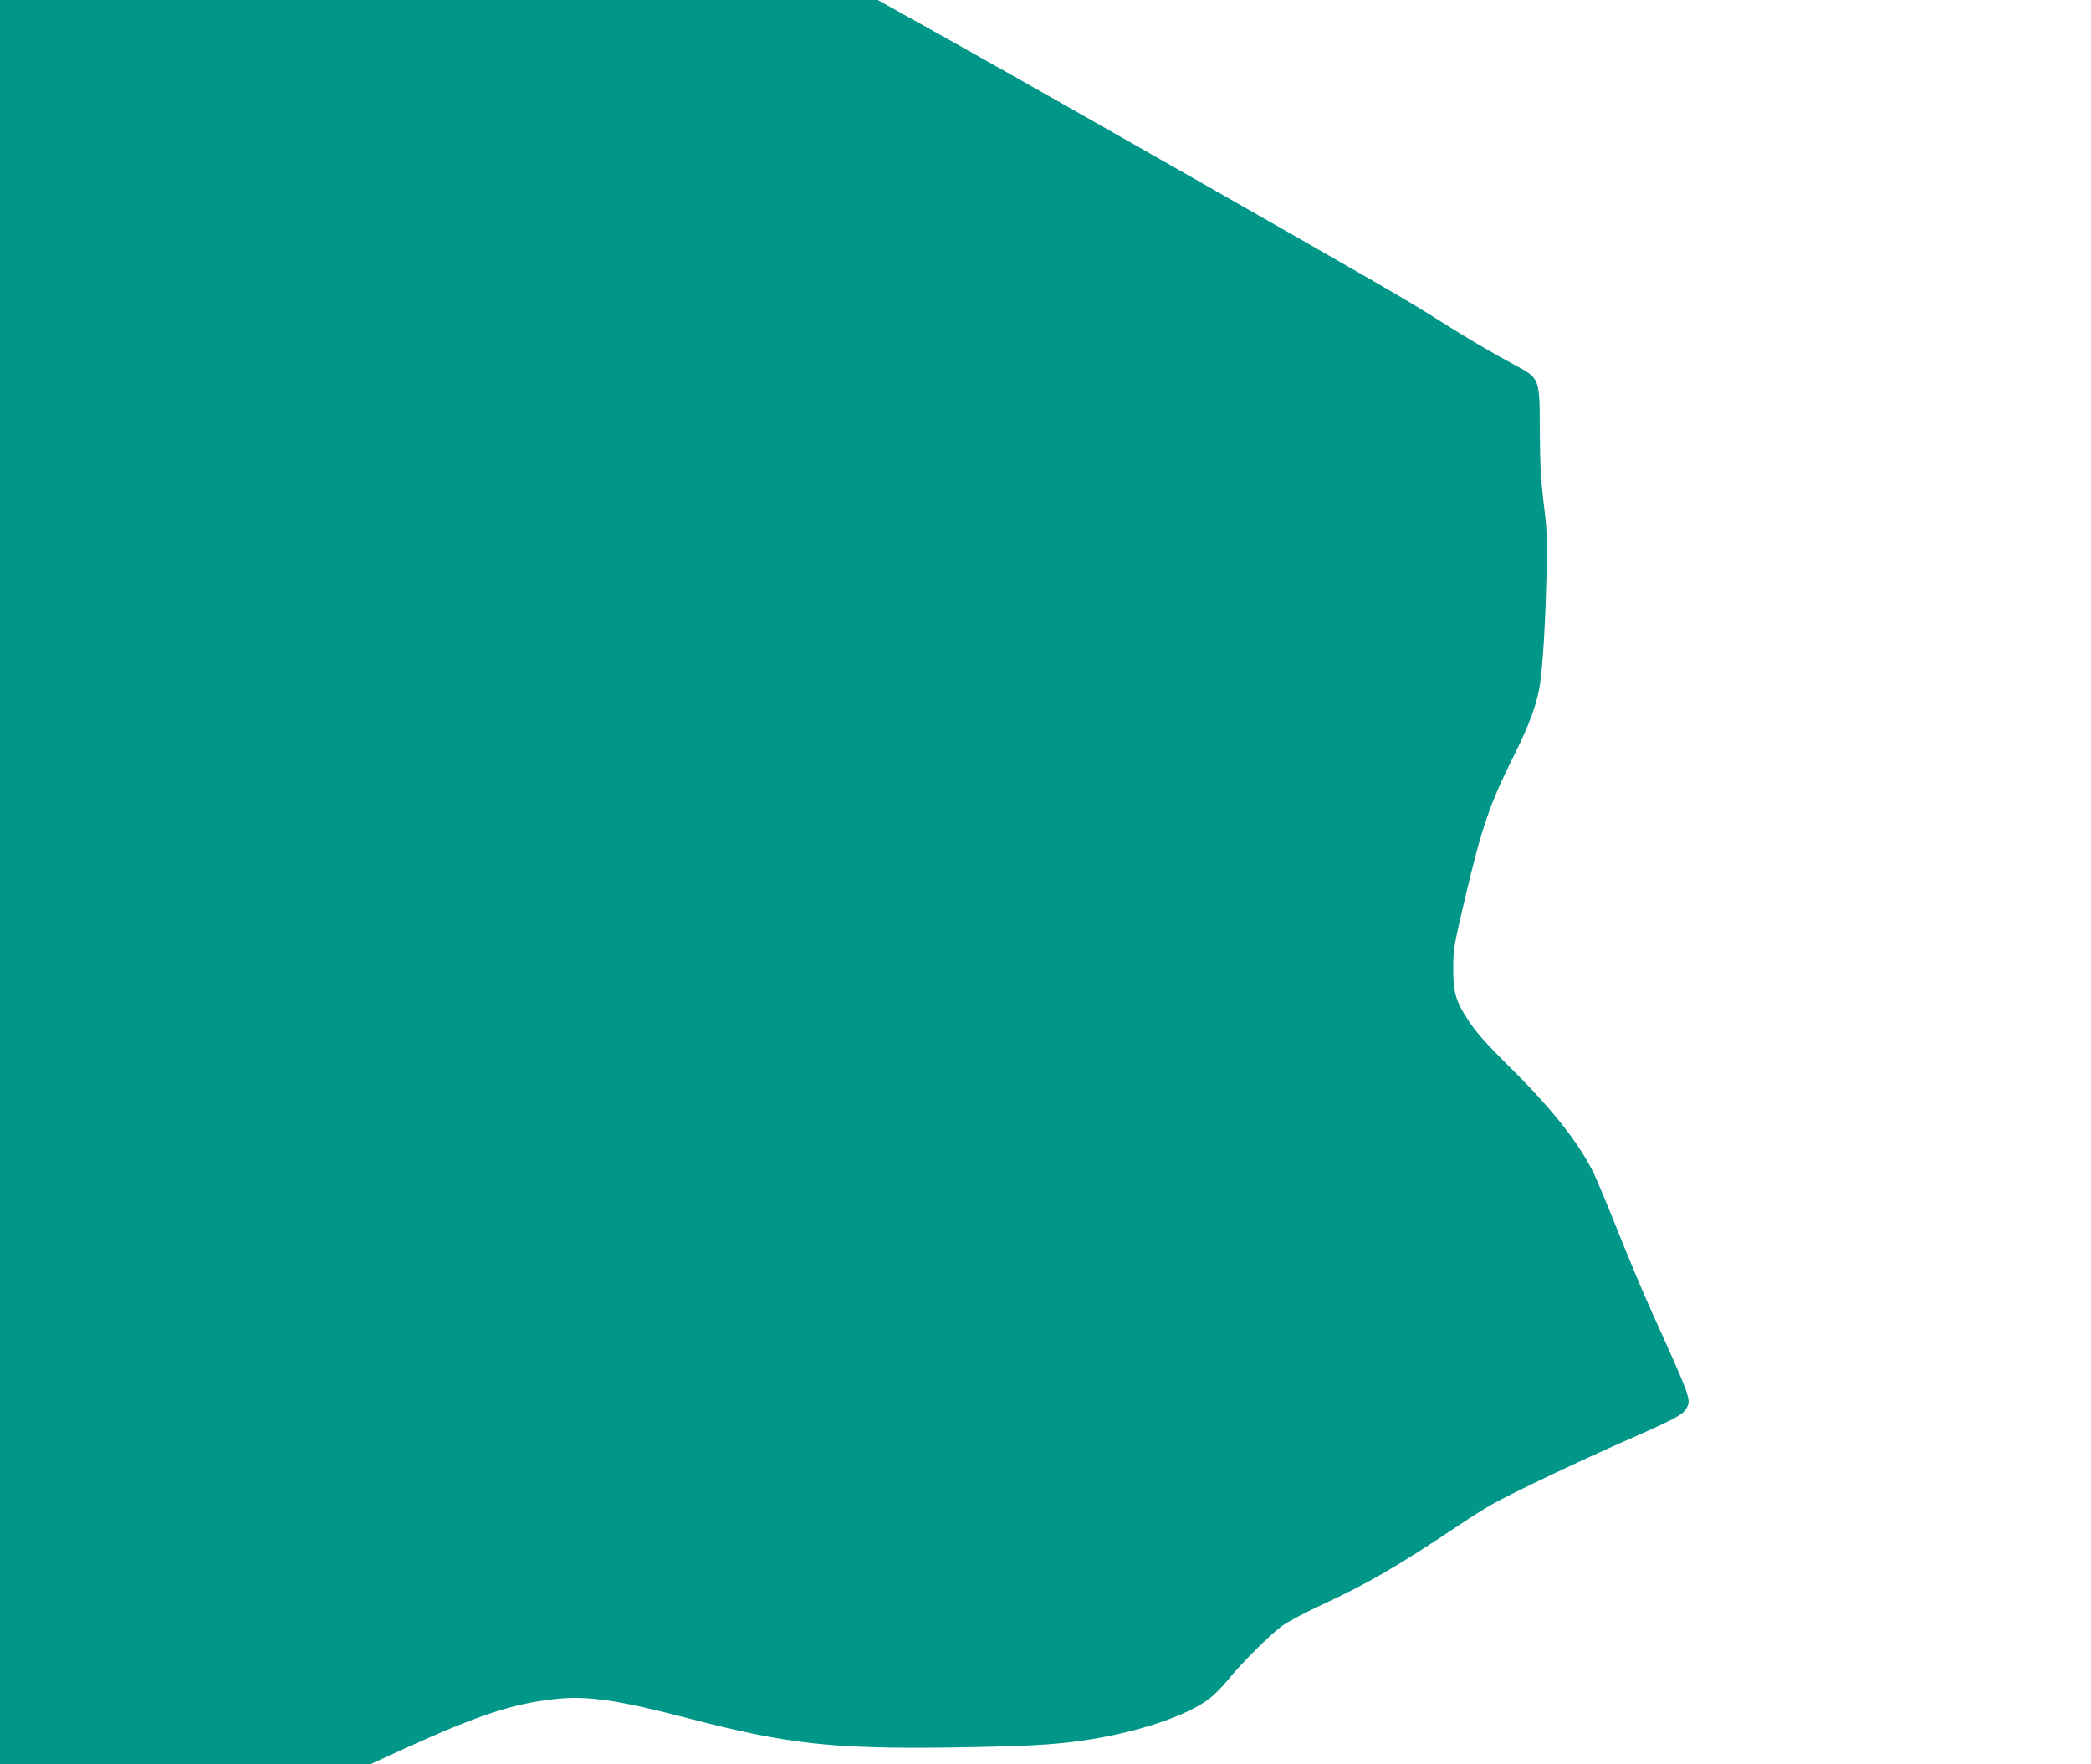
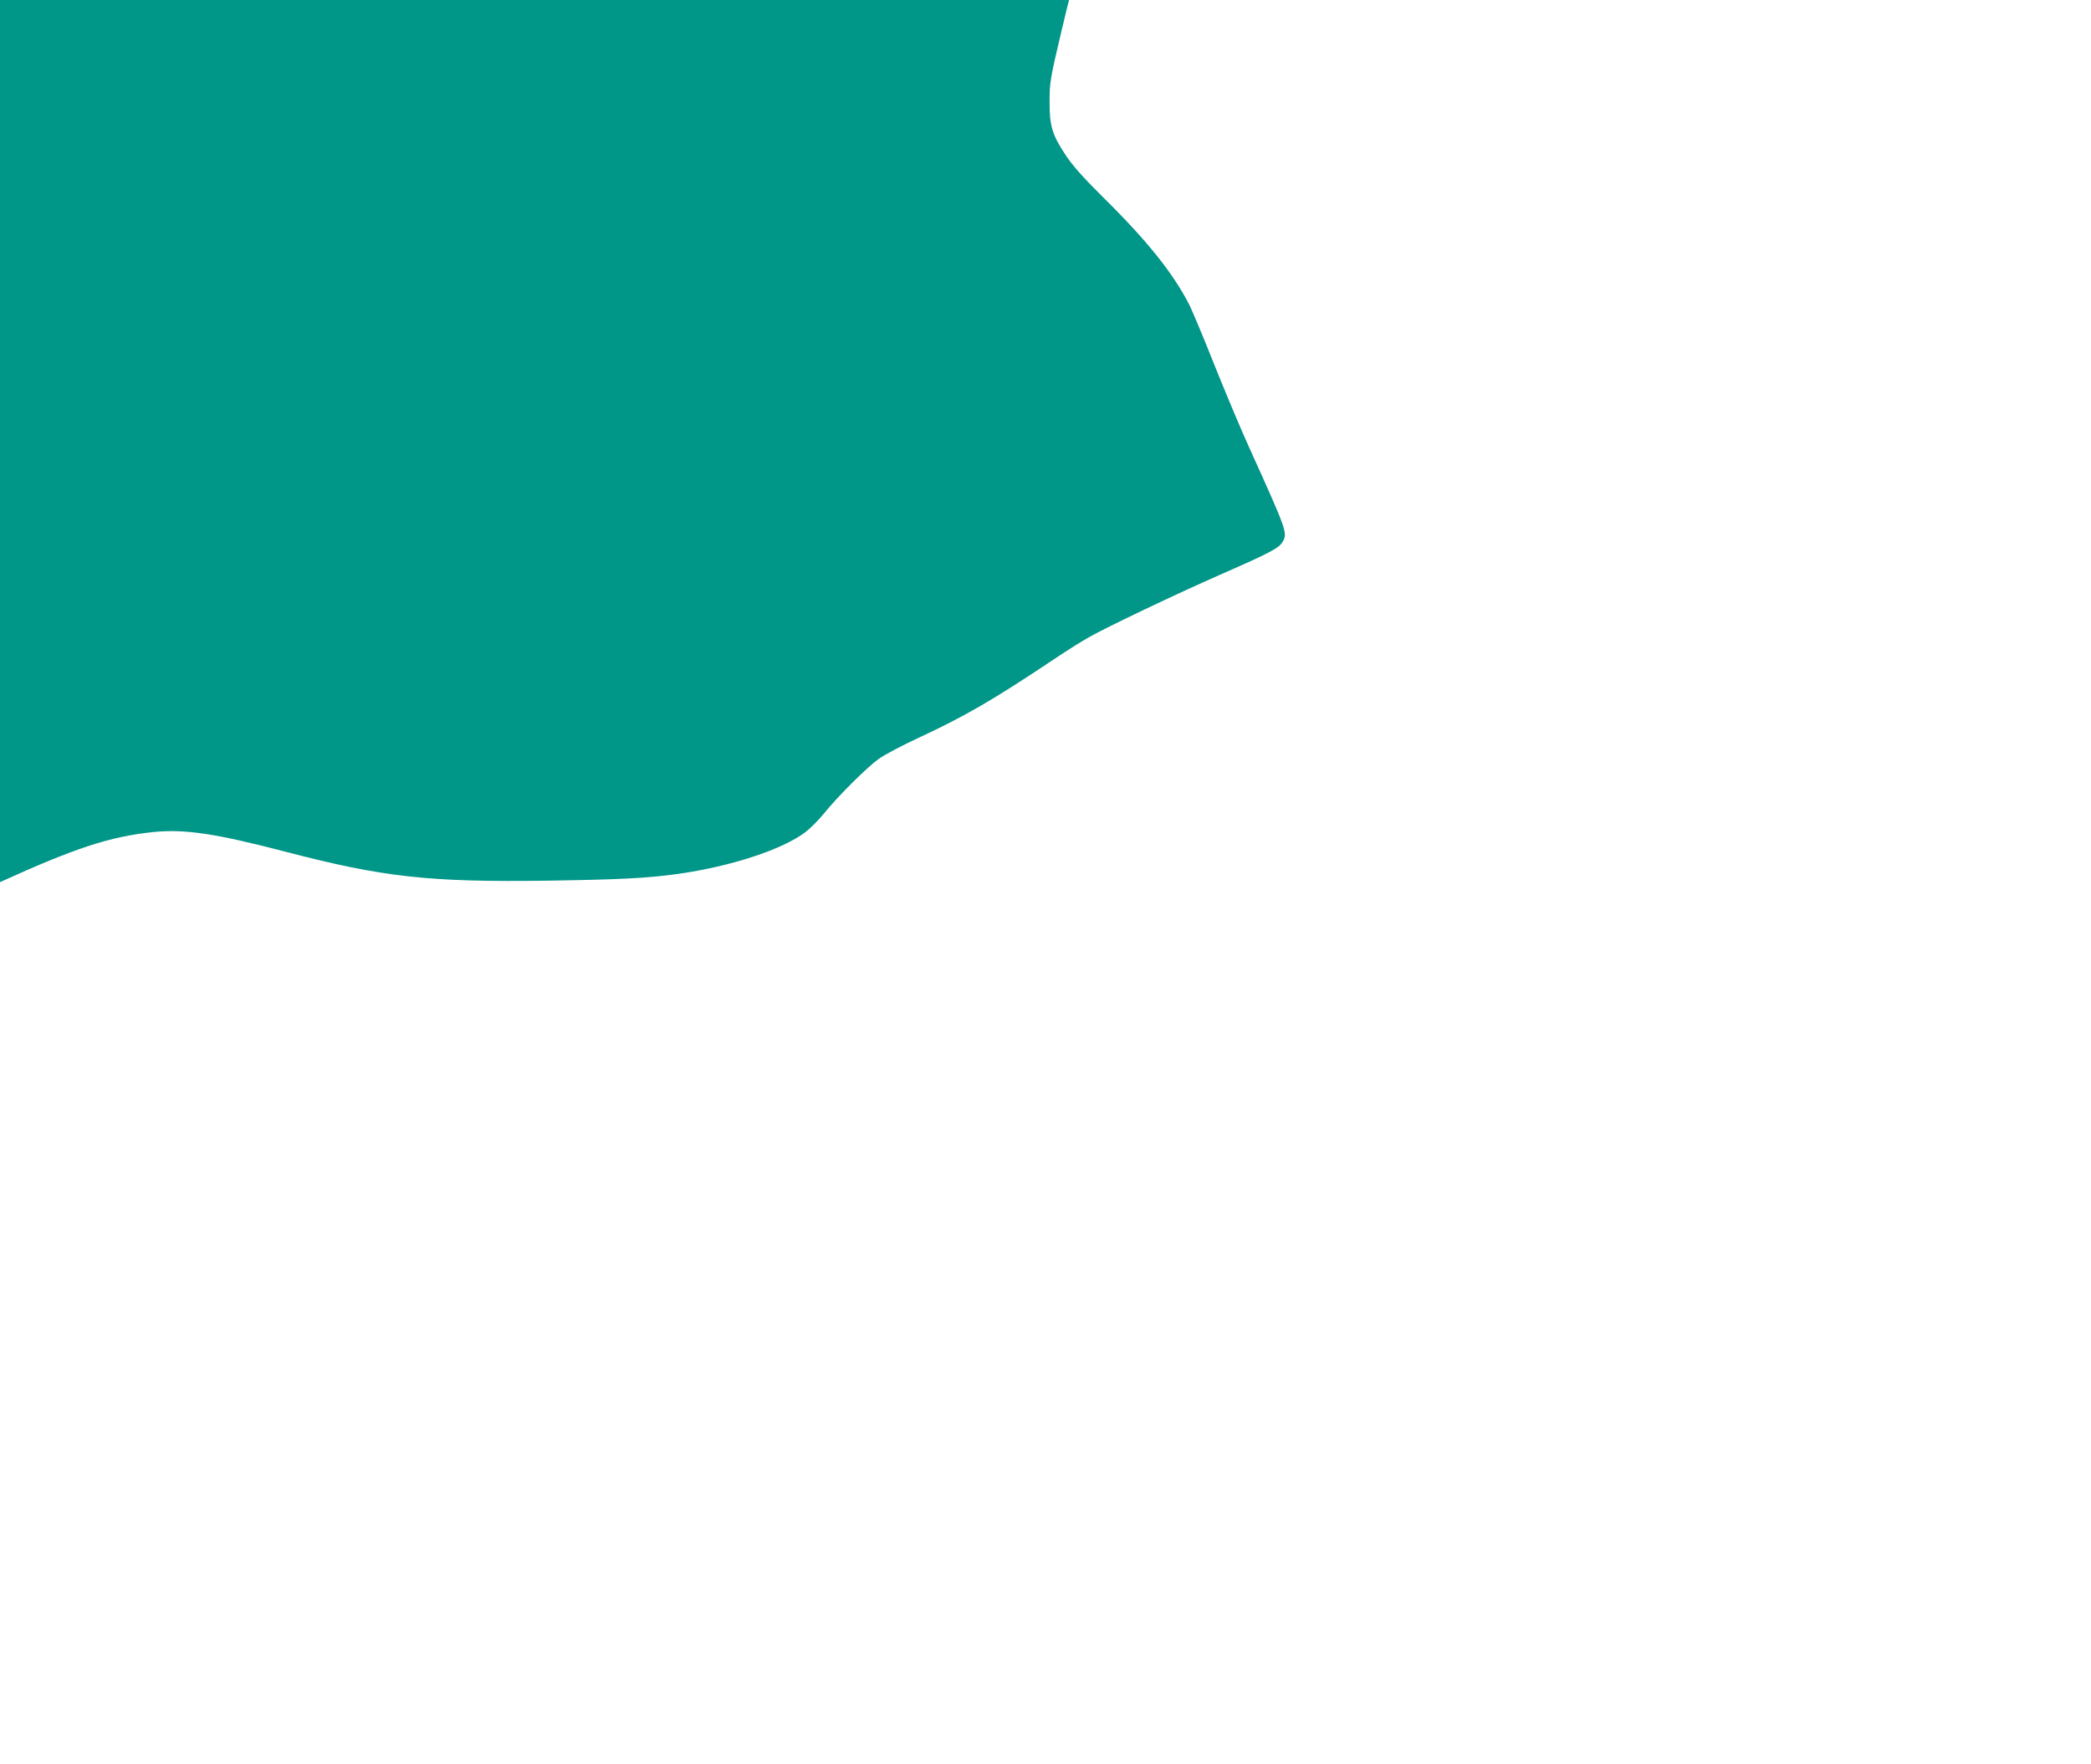
<svg xmlns="http://www.w3.org/2000/svg" version="1.0" width="1280pt" height="1080pt" viewBox="0 0 1280 1080" preserveAspectRatio="xMidYMid meet">
  <g transform="translate(0,1080) scale(0.1,-0.1)" fill="#009688" stroke="none">
-     <path d="M0 5400 l0 -5400 1133 0 1133 0 205 94 c457 208 670 278 931 306 196 21 384 -7 818 -120 593 -155 876 -187 1600 -177 446 7 612 15 805 42 322 46 634 148 776 255 29 22 79 72 112 112 85 106 262 282 335 335 34 25 147 85 251 133 276 128 455 232 811 470 80 54 183 119 230 145 113 64 534 264 800 381 308 135 361 163 383 202 31 52 26 66 -203 572 -54 118 -150 348 -215 510 -64 162 -133 325 -151 363 -98 194 -259 396 -529 662 -125 124 -188 195 -231 260 -83 125 -99 180 -98 330 0 113 4 138 73 430 103 437 150 574 306 885 86 173 130 292 150 409 18 108 35 374 42 691 5 215 3 267 -17 425 -17 141 -23 238 -24 445 -1 330 2 323 -161 410 -141 76 -286 161 -450 265 -207 131 -335 205 -1585 917 -920 524 -1346 764 -1746 986 l-111 62 -2686 0 -2687 0 0 -5400z" />
+     <path d="M0 5400 c457 208 670 278 931 306 196 21 384 -7 818 -120 593 -155 876 -187 1600 -177 446 7 612 15 805 42 322 46 634 148 776 255 29 22 79 72 112 112 85 106 262 282 335 335 34 25 147 85 251 133 276 128 455 232 811 470 80 54 183 119 230 145 113 64 534 264 800 381 308 135 361 163 383 202 31 52 26 66 -203 572 -54 118 -150 348 -215 510 -64 162 -133 325 -151 363 -98 194 -259 396 -529 662 -125 124 -188 195 -231 260 -83 125 -99 180 -98 330 0 113 4 138 73 430 103 437 150 574 306 885 86 173 130 292 150 409 18 108 35 374 42 691 5 215 3 267 -17 425 -17 141 -23 238 -24 445 -1 330 2 323 -161 410 -141 76 -286 161 -450 265 -207 131 -335 205 -1585 917 -920 524 -1346 764 -1746 986 l-111 62 -2686 0 -2687 0 0 -5400z" />
  </g>
</svg>